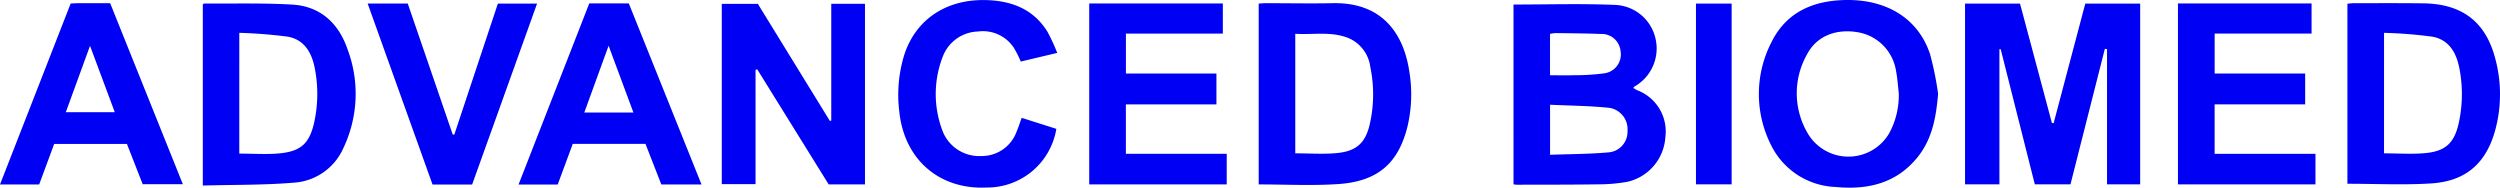
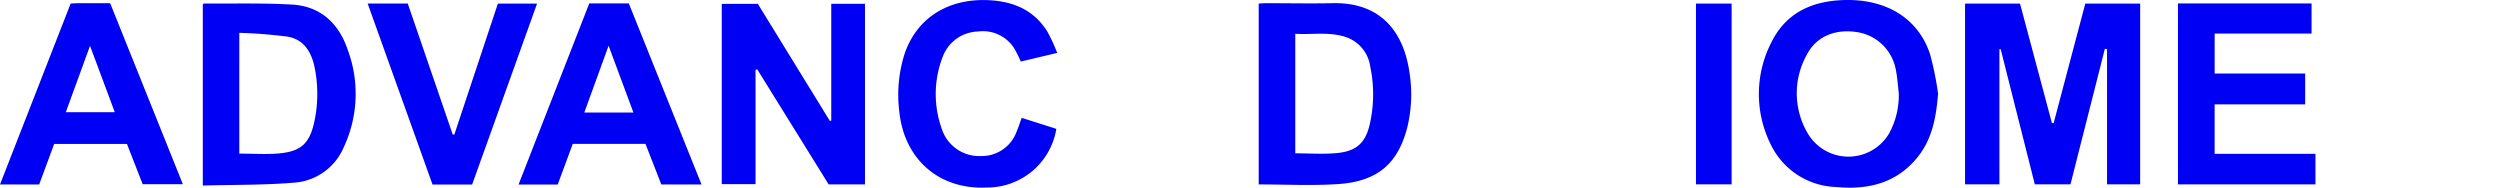
<svg xmlns="http://www.w3.org/2000/svg" id="Layer_1" data-name="Layer 1" viewBox="0 0 280 21.018">
  <defs>
    <style>.cls-1{fill:#0000f4;}</style>
  </defs>
  <title>ADVB_Logo_Light</title>
  <path class="cls-1" d="M220.085.407h6.158q1.784,6.679,3.569,13.361l.193.035c1.18-4.455,2.36-8.91,3.548-13.398h6.145V20.646H235.988V5.504l-.243-.043L231.893,20.648h-3.992q-1.905-7.544-3.823-15.137l-.144.004V20.647H220.085Z" />
-   <path class="cls-1" d="M169.512.507c3.863,0,7.636-.117,11.398.044A4.839,4.839,0,0,1,185.405,4.269a4.897,4.897,0,0,1-2.323,5.41,1.435,1.435,0,0,0-.156.165,3.951,3.951,0,0,0,.431.259,4.931,4.931,0,0,1,3.162,5.272,5.478,5.478,0,0,1-4.257,4.988,18.482,18.482,0,0,1-3.223.282c-3.034.045-6.068.034-9.102.043-.126 0-.253-.02-.424-.035ZM173.608,17.337c2.257-.084,4.463-.077,6.65-.281A2.306,2.306,0,0,0,182.279,14.69a2.427,2.427,0,0,0-1.963-2.603c-2.208-.236-4.439-.248-6.708-.356Zm-.006-8.907c.973,0,1.843.024,2.711-.006a24.569,24.569,0,0,0,3.383-.214,2.134,2.134,0,0,0,1.808-2.475,2.124,2.124,0,0,0-2.225-1.931c-1.687-.066-3.376-.075-5.065-.098a3.832,3.832,0,0,0-.612.09Z" />
  <path class="cls-1" d="M96.878,20.651H92.81c-2.645-4.26-5.324-8.575-8.003-12.891l-.186.063V20.625h-3.783V.432h4.04c2.669,4.338,5.367,8.724,8.065,13.109l.159-.035V.422h3.776Z" />
  <path class="cls-1" d="M217.068,10.498c-.22,2.596-.64,5.063-2.318,7.129-2.377,2.927-5.589,3.658-9.155,3.312a8.393,8.393,0,0,1-7.223-4.665,12.654,12.654,0,0,1,.034-11.551c1.67-3.38,4.701-4.679,8.394-4.722,4.557-.052,8.042,2.093,9.362,6.048A35.765,35.765,0,0,1,217.068,10.498Zm-4.405-.067c-.099-.832-.146-1.675-.308-2.495a5.201,5.201,0,0,0-4.176-4.305c-2.442-.454-4.676.348-5.775,2.429a8.821,8.821,0,0,0,.035,8.829,5.289,5.289,0,0,0,9.159.023A8.891,8.891,0,0,0,212.663,10.431Z" />
  <path class="cls-1" d="M22.715,20.779V.485c.07-.043.113-.094.156-.093,3.292.027,6.591-.069,9.874.124,3.153.185,5.194,2.116,6.175,4.994a14.123,14.123,0,0,1-.442,11.03,6.523,6.523,0,0,1-5.469,3.912C29.609,20.738,26.181,20.685,22.715,20.779Zm4.085-3.576c1.559,0,3.038.112,4.494-.025,2.454-.23,3.394-1.145,3.92-3.581a14.877,14.877,0,0,0,.058-5.871C34.949,5.971,34.13,4.444,32.228,4.107a53.246,53.246,0,0,0-5.427-.429Z" />
  <path class="cls-1" d="M140.974,20.655V.404c.269-.017.521-.047.774-.047,2.506 0,5.013.052,7.518-.001,5.666-.121,7.971,3.573,8.578,7.655a15.708,15.708,0,0,1-.211,6.186c-1.04,4.127-3.344,6.127-7.787,6.421C146.934,20.811,143.999,20.655,140.974,20.655Zm4.096-3.482c1.611,0,3.143.116,4.649-.027,2.26-.214,3.267-1.186,3.732-3.402a15.057,15.057,0,0,0,.021-6.255,4.075,4.075,0,0,0-2.466-3.237c-1.93-.763-3.932-.342-5.936-.468Z" />
-   <path class="cls-1" d="M262.911,20.581V.418c.261-.023.489-.059.716-.059,2.585 0,5.171-.016,7.756.015,4.441.053,7.098,2.12,8.149,6.427a15.337,15.337,0,0,1-.052,7.72c-1.011,3.741-3.281,5.769-7.169,6.02C269.219,20.741,266.103,20.581,262.911,20.581Zm4.1-3.407c1.598,0,3.129.115,4.635-.027,2.251-.213,3.228-1.136,3.723-3.316a15.167,15.167,0,0,0,.126-5.946c-.31-1.819-1.097-3.411-3.064-3.775a49.621,49.621,0,0,0-5.418-.431Z" />
-   <path class="cls-1" d="M121.994.386h14.964V3.76H126.102V8.235h10.138V11.689h-10.142v5.54h11.295V20.65H121.994Z" />
  <path class="cls-1" d="M243.932.386h14.964V3.76h-10.856v4.475h10.138v3.454H248.037v5.54h11.295v3.421H243.932Z" />
  <path class="cls-1" d="M65.998.382h4.428c2.708,6.742,5.413,13.479,8.144,20.279H74.068l-1.773-4.546H64.149l-1.685,4.55H58.079Zm4.947,12.224L68.163,5.122l-2.723,7.485Z" />
  <path class="cls-1" d="M7.915.394c.286-.015.519-.036.752-.037C9.877.354,11.088.355,12.336.355L20.48,20.633H15.981l-1.764-4.512H6.068l-1.682,4.541H0ZM7.37,12.566h5.486L10.083,5.131Z" />
  <path class="cls-1" d="M114.429,13.198l3.882,1.233a7.843,7.843,0,0,1-7.752,6.57c-5.366.274-9.291-3.155-9.839-8.514a15.196,15.196,0,0,1,.57-6.382c1.306-3.965,4.732-6.21,9.14-6.095,2.886.076,5.323,1.013,6.896,3.565a21.373,21.373,0,0,1,1.084,2.35l-4.082.968a12.345,12.345,0,0,0-.775-1.538,4.152,4.152,0,0,0-4.035-1.825,4.349,4.349,0,0,0-3.911,2.769,11.552,11.552,0,0,0-.086,8.247,4.395,4.395,0,0,0,4.355,2.931,4.153,4.153,0,0,0,4.006-2.796C114.076,14.228,114.225,13.754,114.429,13.198Z" />
  <path class="cls-1" d="M52.88,20.664H48.443L41.176.392h4.491L50.7,15.052l.181.031L55.763.403h4.388C57.72,7.178,55.303,13.912,52.88,20.664Z" />
  <path class="cls-1" d="M189.948.402h3.994V20.646H189.948Z" />
</svg>